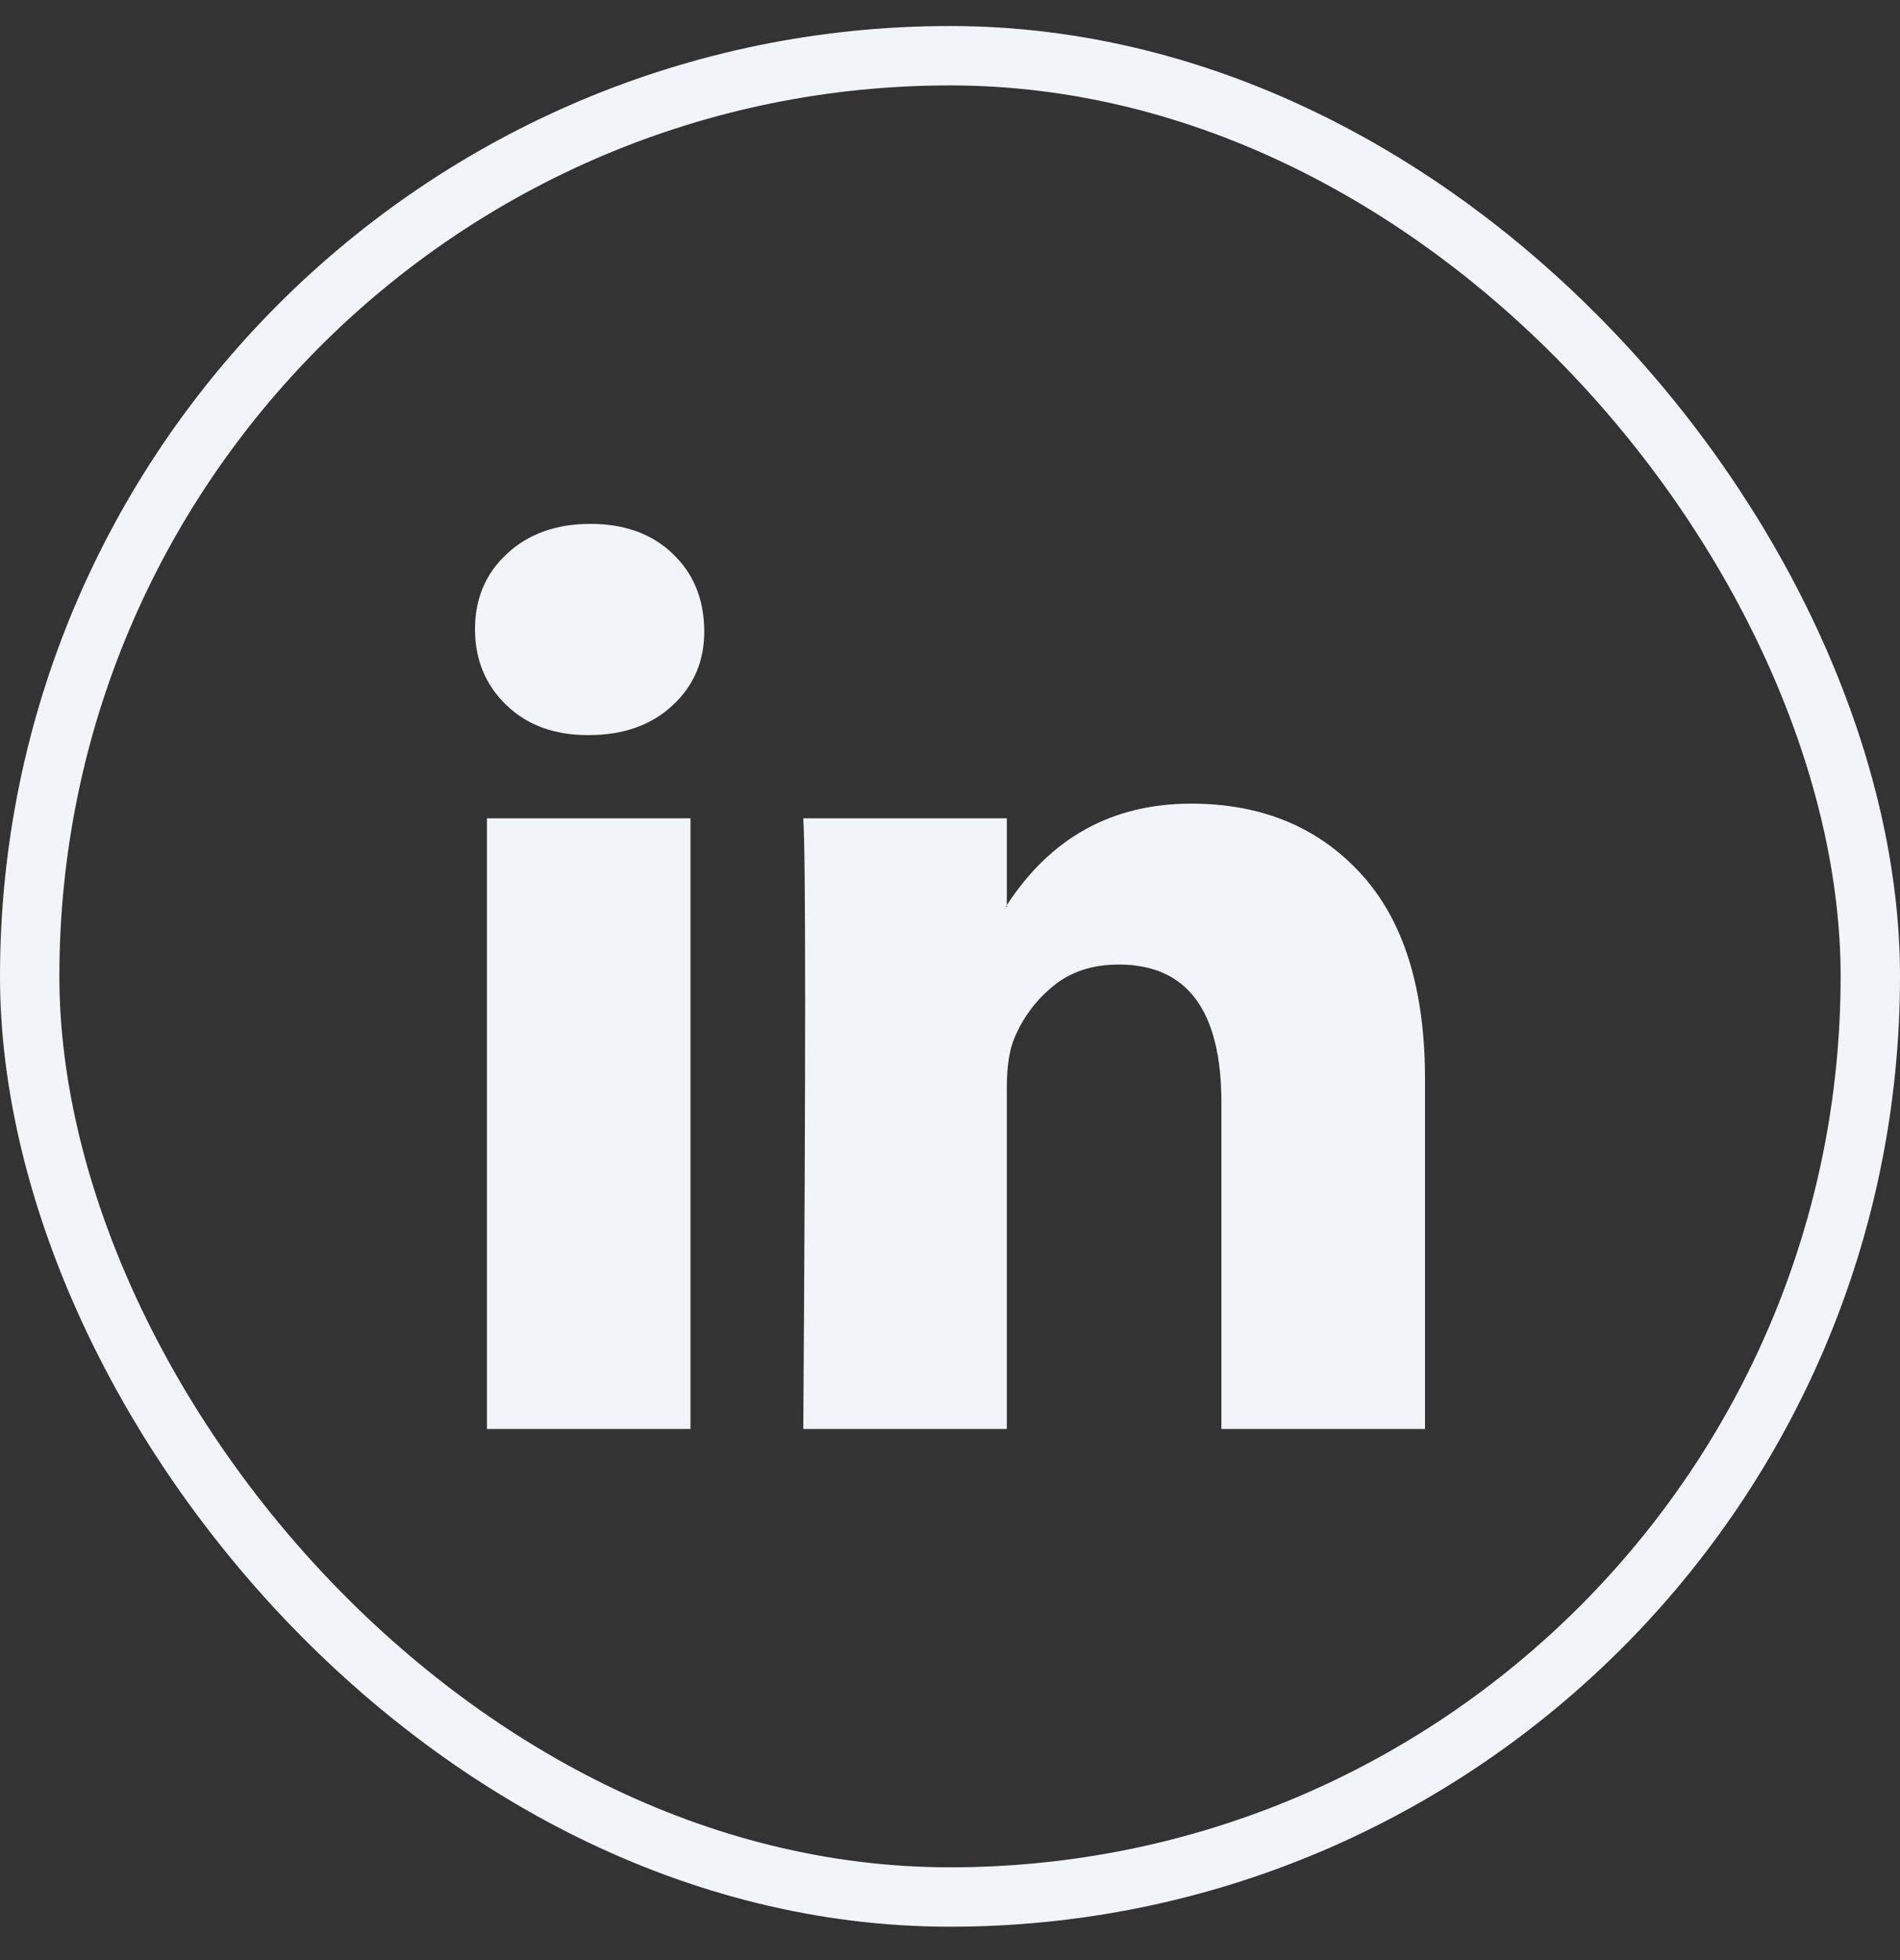
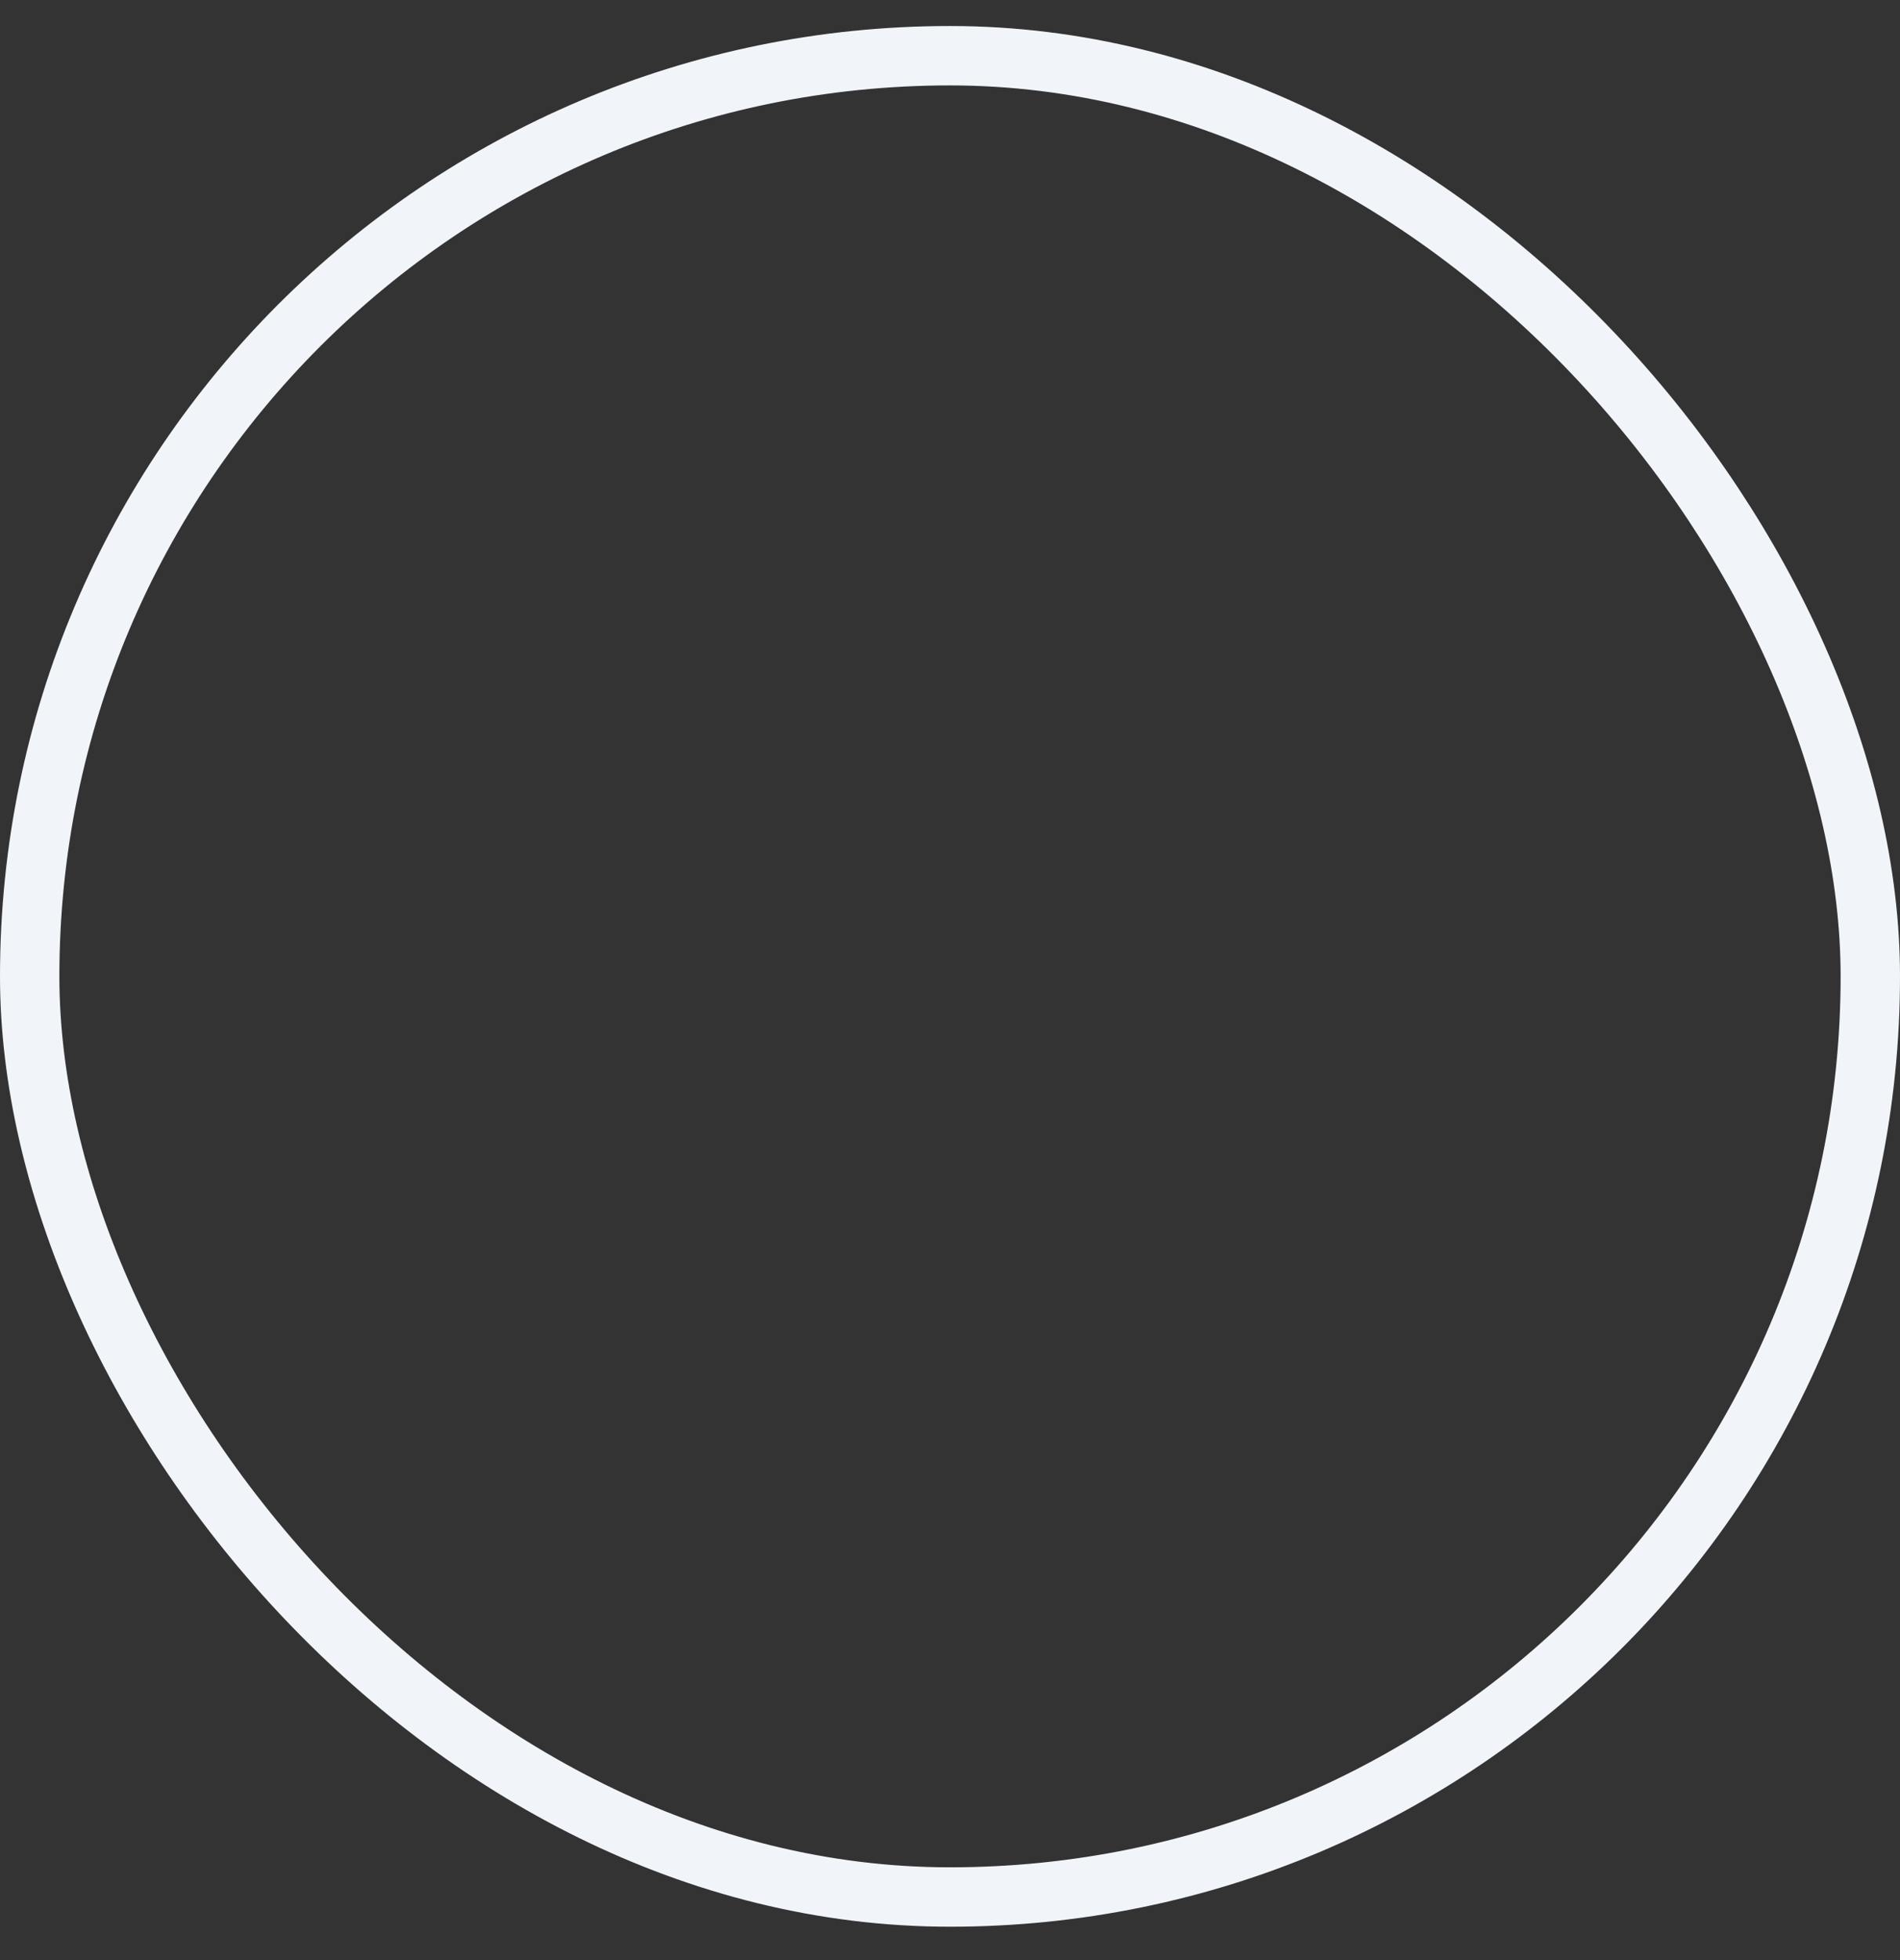
<svg xmlns="http://www.w3.org/2000/svg" width="32" height="33" viewBox="0 0 32 33" fill="none">
  <rect x="0" y="0" width="32" height="33" fill="#333333" stroke="none" />
  <g id="Social Media Icon Square/LinkedIn">
    <g id="Group 73">
      <rect id="Social Media Icon" x="0.5" y="0.938" width="31" height="31" rx="15.5" stroke="#F1F5F9" />
-       <path id="LinkedIn" d="M8 10.59C8 10.077 8.18 9.654 8.541 9.321C8.901 8.987 9.369 8.82 9.946 8.82C10.512 8.82 10.97 8.984 11.32 9.313C11.681 9.651 11.861 10.093 11.861 10.637C11.861 11.129 11.686 11.54 11.336 11.868C10.976 12.207 10.502 12.376 9.915 12.376H9.9C9.333 12.376 8.875 12.207 8.525 11.868C8.175 11.529 8 11.104 8 10.59ZM8.201 24.058V13.777H11.629V24.058H8.201ZM13.529 24.058H16.957V18.317C16.957 17.958 16.999 17.681 17.081 17.486C17.225 17.137 17.444 16.842 17.738 16.601C18.031 16.36 18.399 16.239 18.842 16.239C19.995 16.239 20.571 17.014 20.571 18.564V24.058H24V18.163C24 16.645 23.64 15.493 22.919 14.708C22.198 13.923 21.246 13.53 20.062 13.53C18.734 13.53 17.699 14.1 16.957 15.239V15.27H16.942L16.957 15.239V13.777H13.529C13.55 14.105 13.56 15.126 13.56 16.84C13.56 18.553 13.55 20.959 13.529 24.058Z" fill="#F1F5F9" />
    </g>
  </g>
</svg>